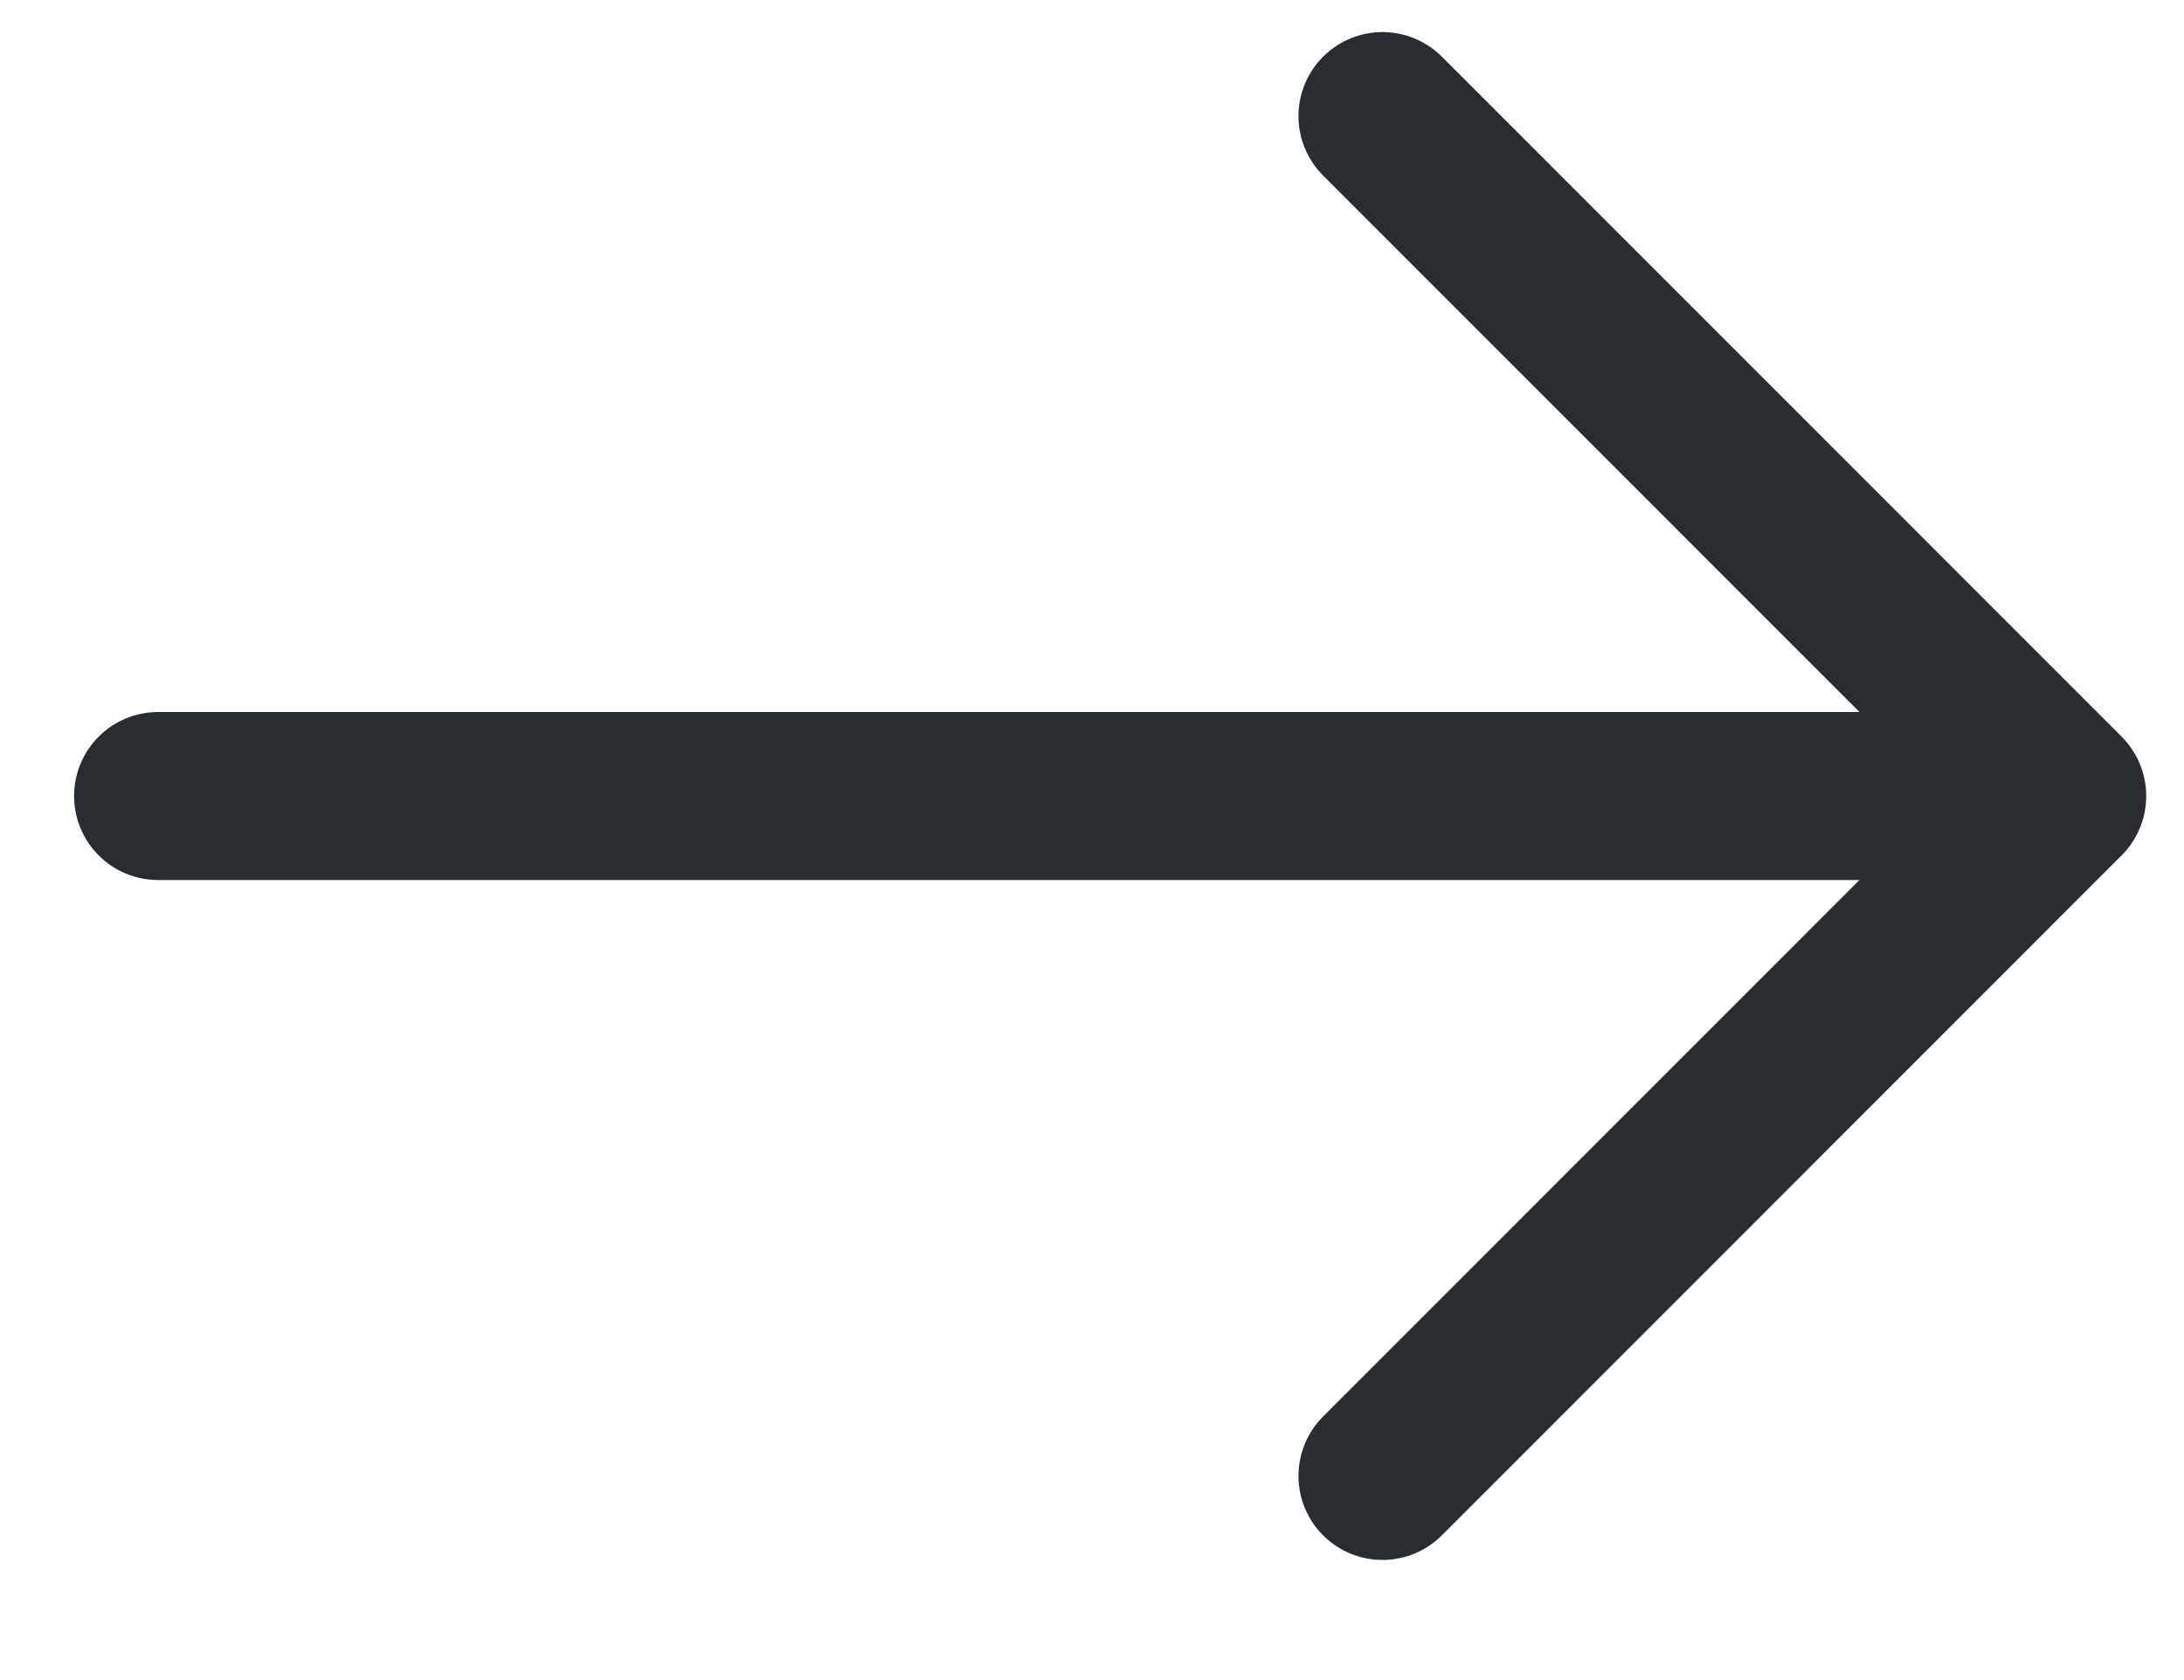
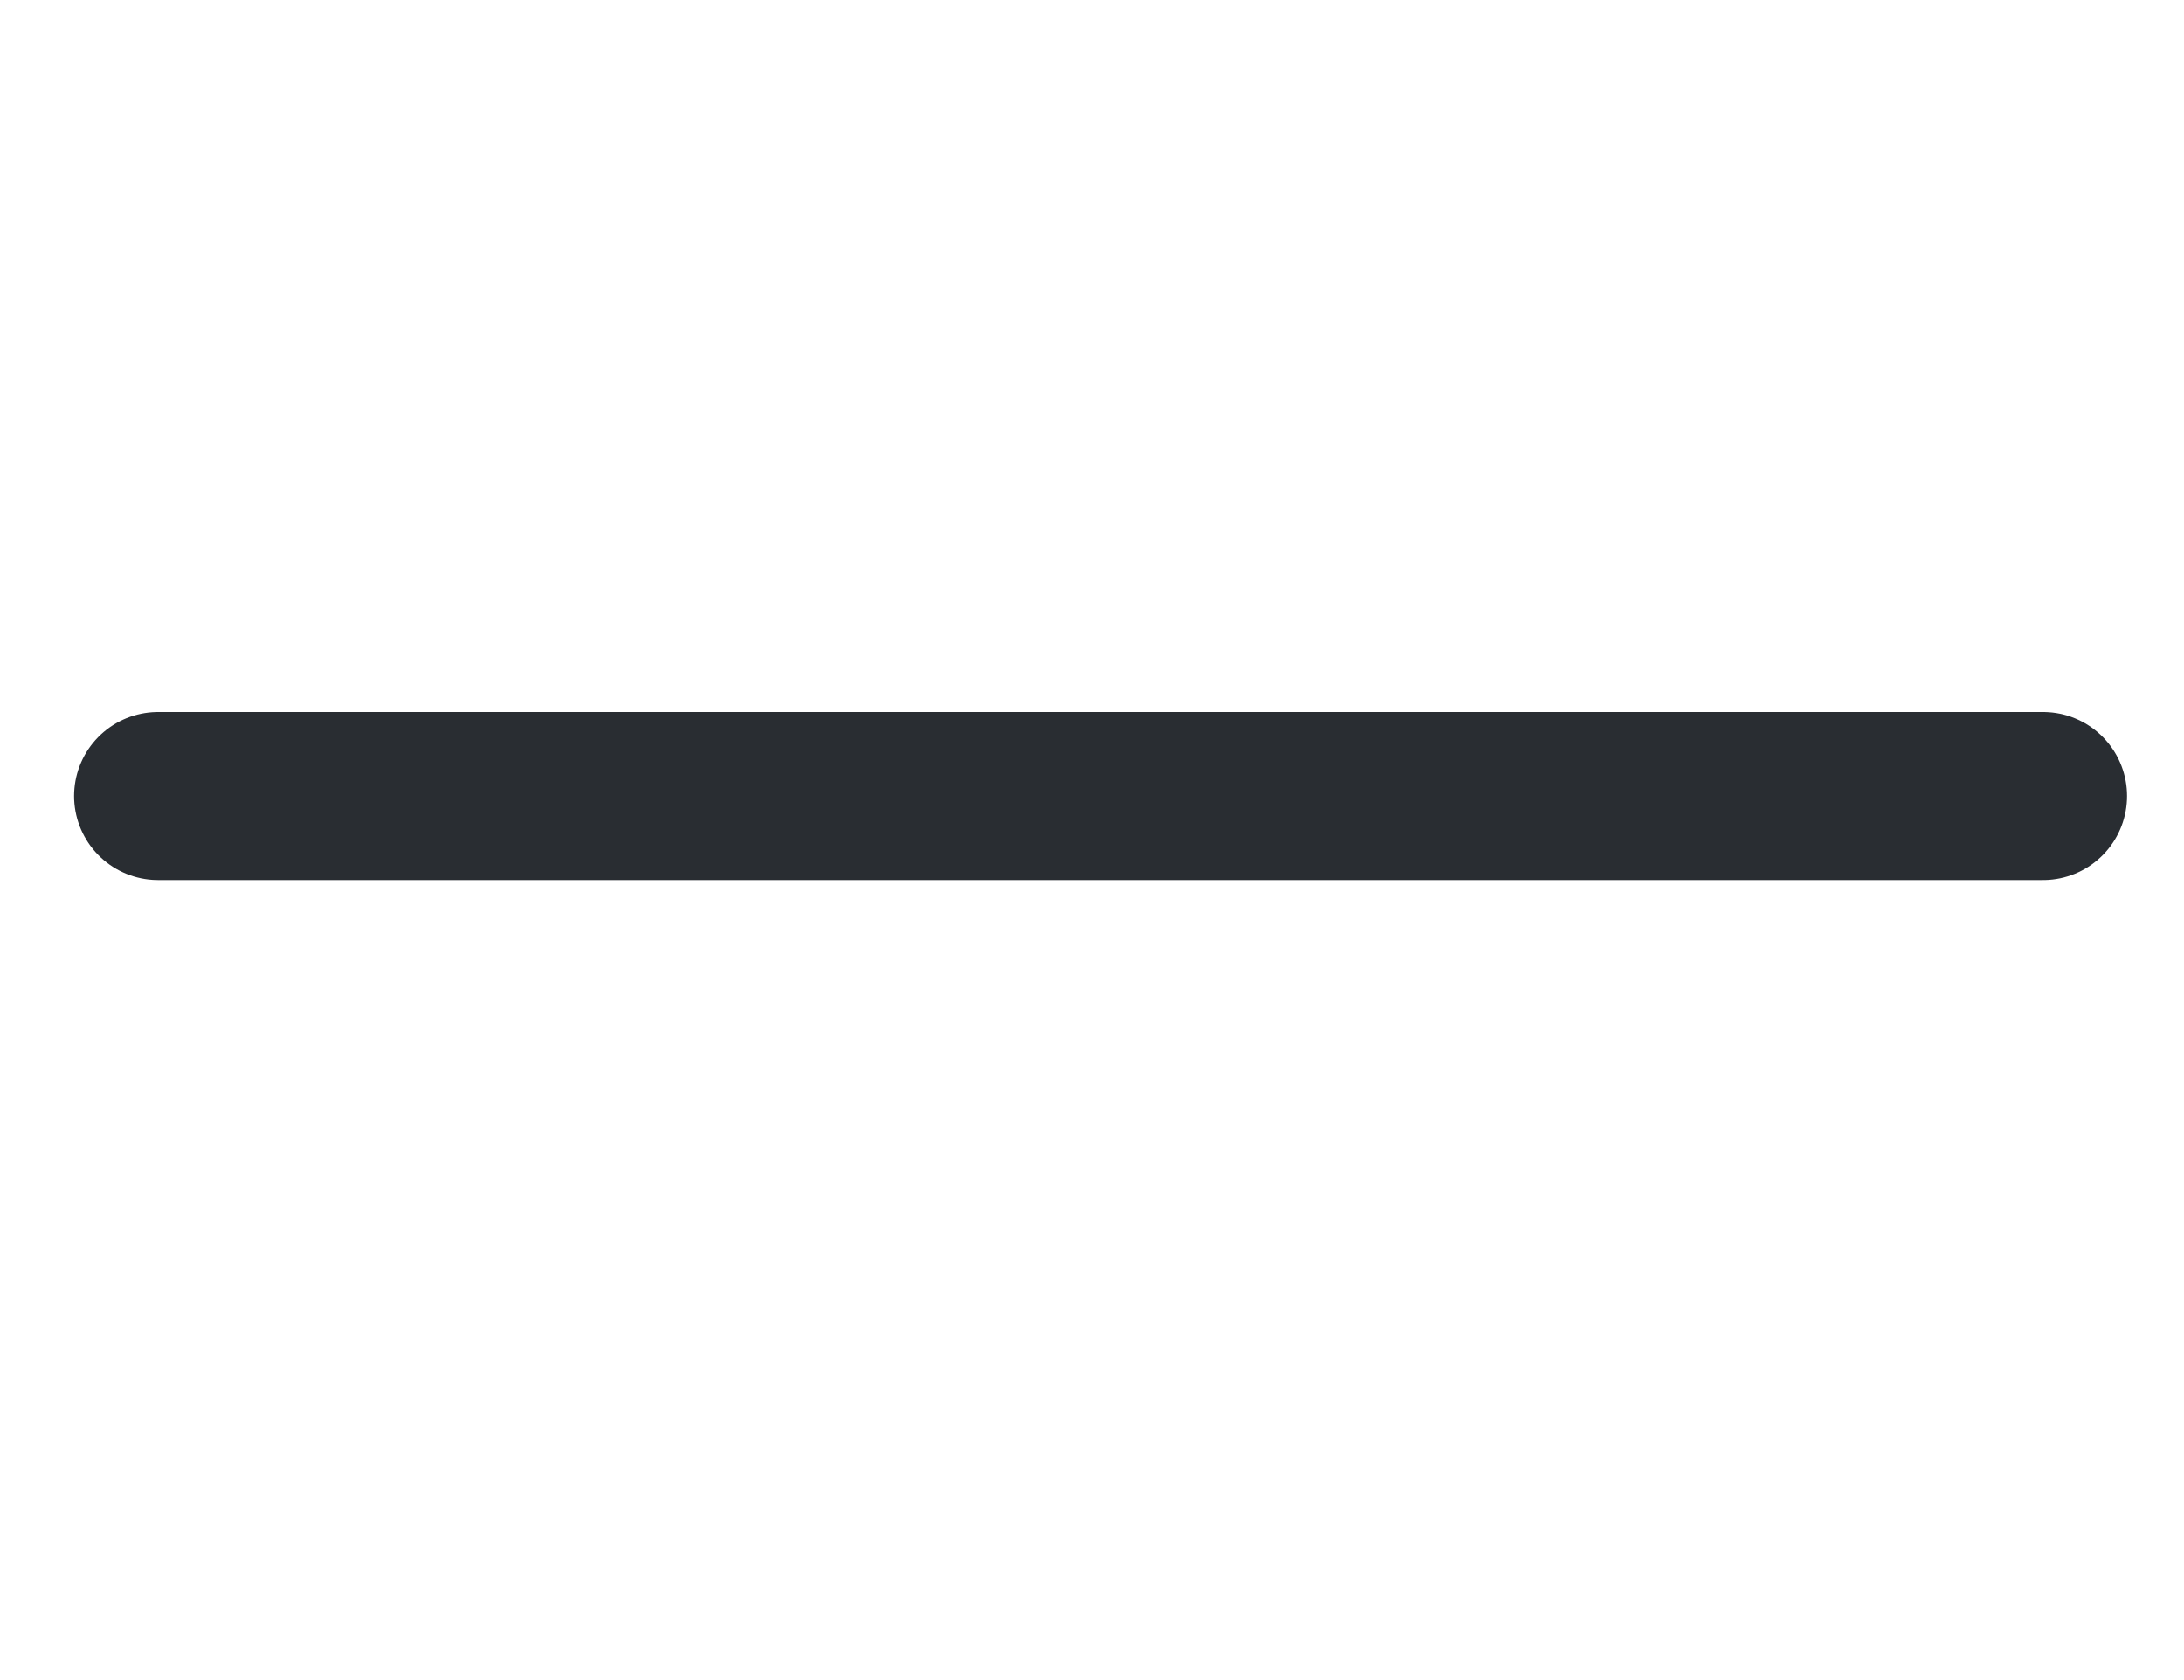
<svg xmlns="http://www.w3.org/2000/svg" width="13" height="10" viewBox="0 0 13 10" fill="none">
-   <path d="M8.229 0.691L12.275 4.738L8.229 8.785" stroke="#292D32" stroke-miterlimit="10" stroke-linecap="round" stroke-linejoin="round" />
  <path d="M0.941 4.738H12.161" stroke="#292D32" stroke-miterlimit="10" stroke-linecap="round" stroke-linejoin="round" />
</svg>